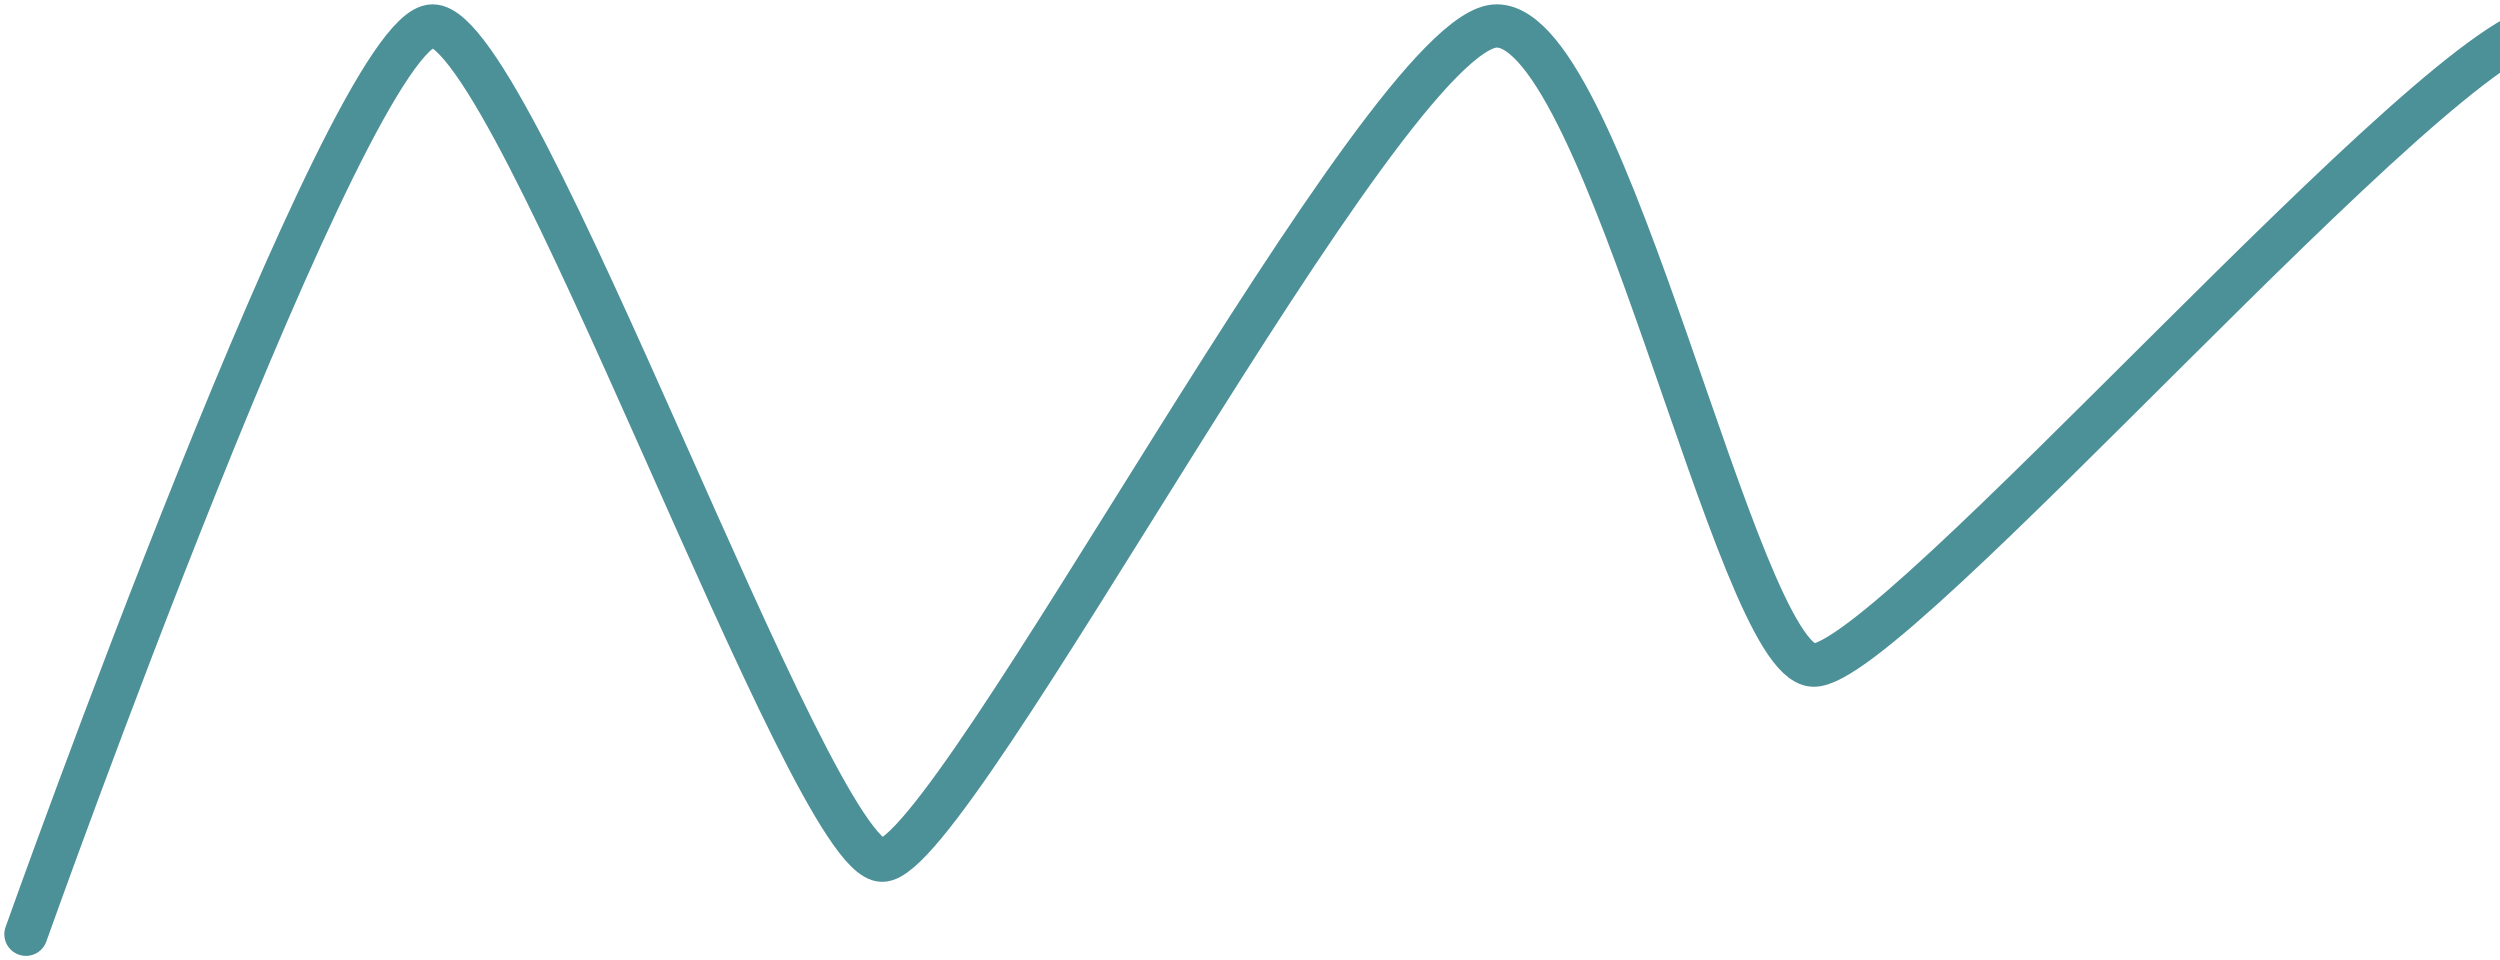
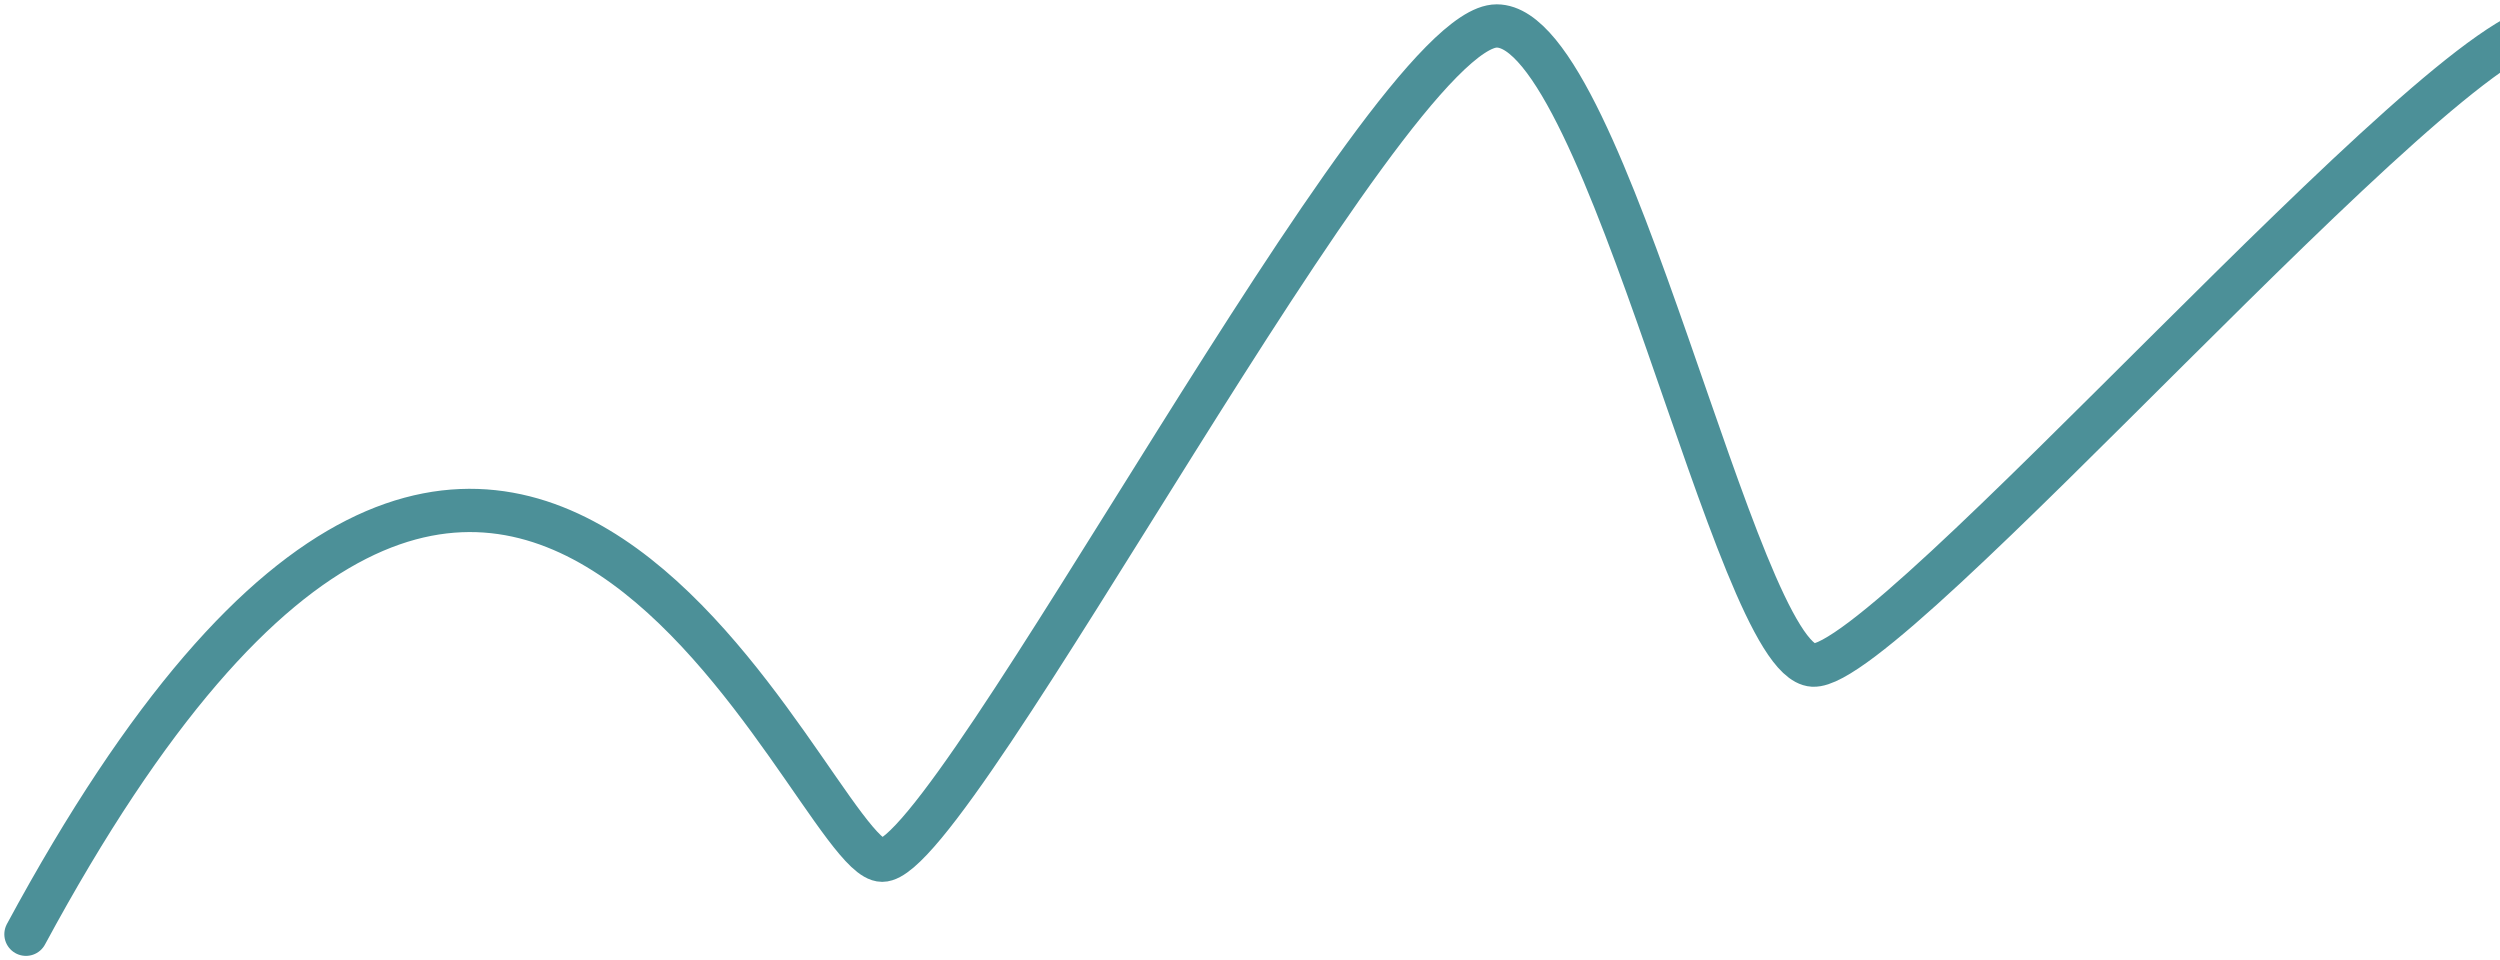
<svg xmlns="http://www.w3.org/2000/svg" width="289" height="111" viewBox="0 0 289 111" fill="none">
-   <path d="M3 108C3 108 40.347 3 50.01 3C59.673 3 93.624 99.444 101.982 99.444C110.339 99.444 160.222 3 173.019 3C185.816 3 200.703 76.37 209.582 76.889C218.462 77.407 282.709 3 294.461 3C306.213 3 348 83.889 348 83.889" stroke="#4C9098" stroke-width="5" stroke-linecap="round" />
+   <path d="M3 108C59.673 3 93.624 99.444 101.982 99.444C110.339 99.444 160.222 3 173.019 3C185.816 3 200.703 76.37 209.582 76.889C218.462 77.407 282.709 3 294.461 3C306.213 3 348 83.889 348 83.889" stroke="#4C9098" stroke-width="5" stroke-linecap="round" />
</svg>